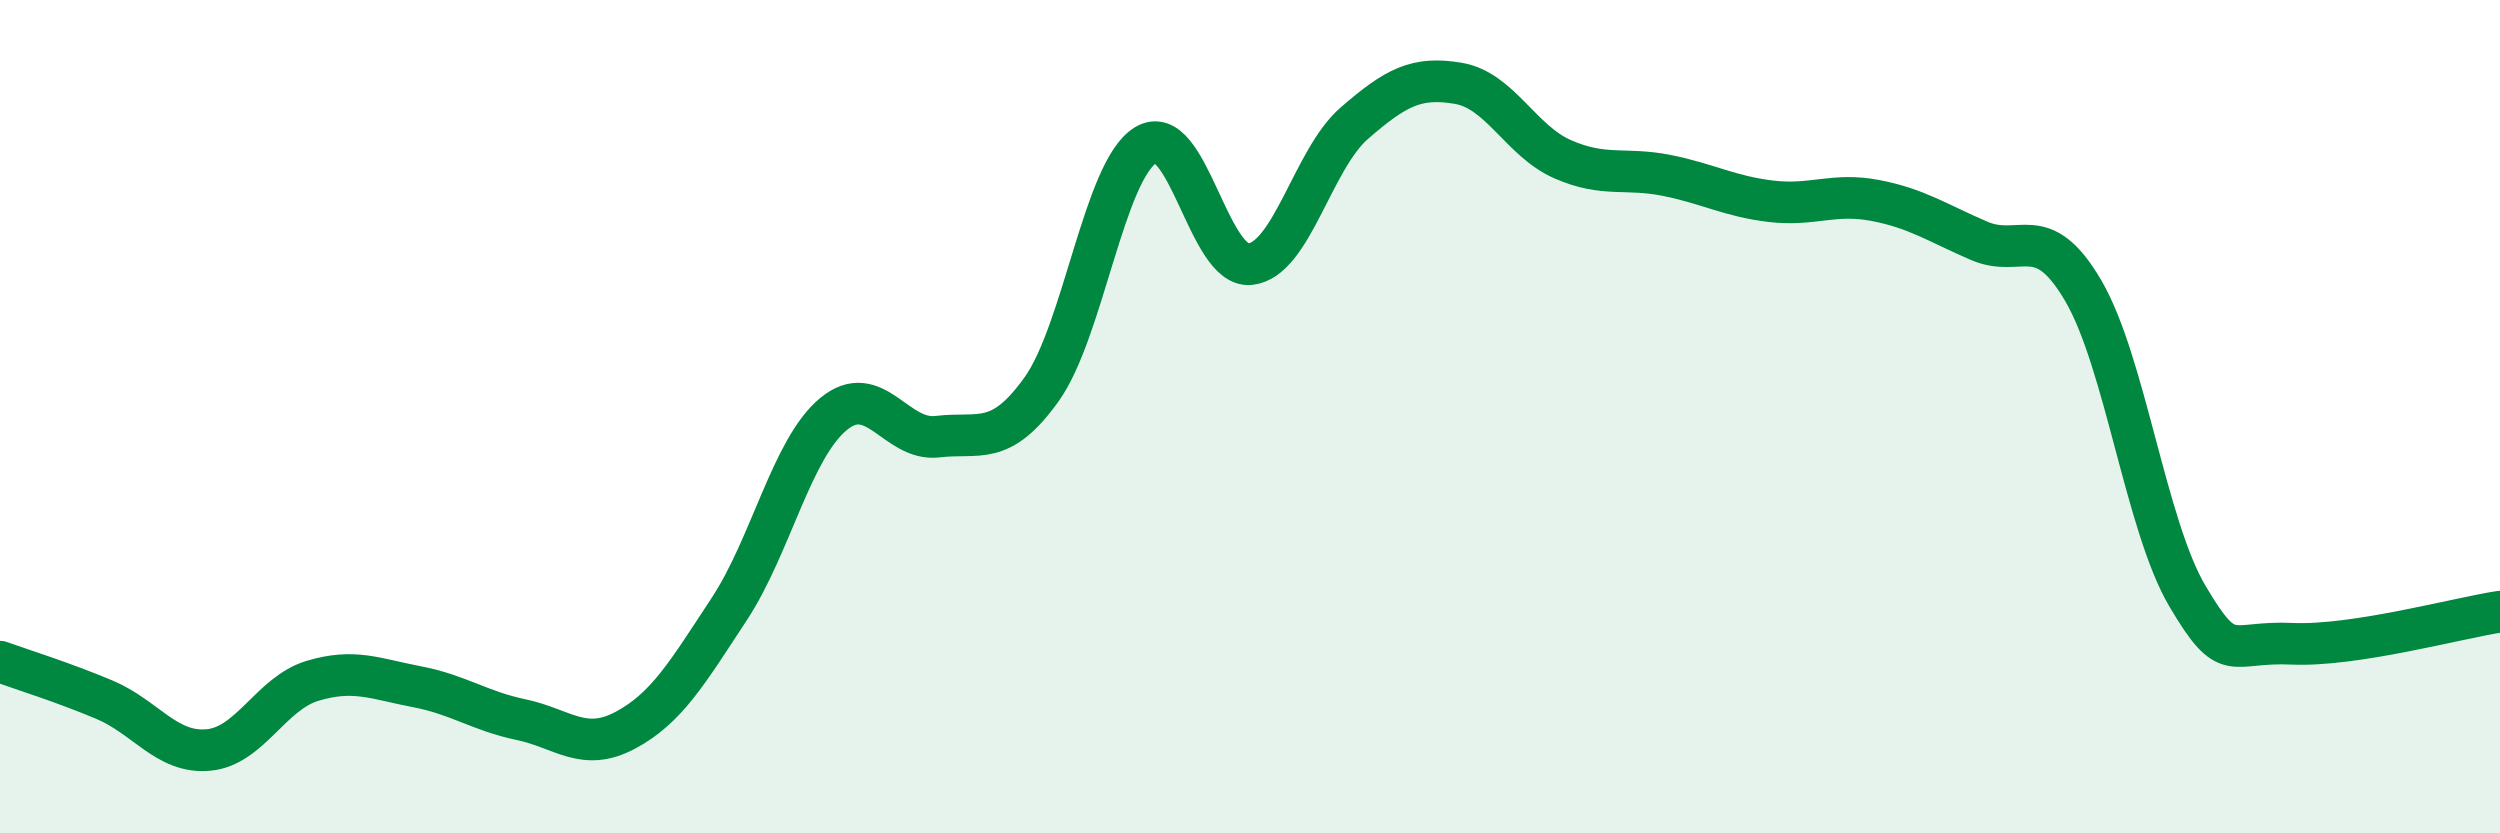
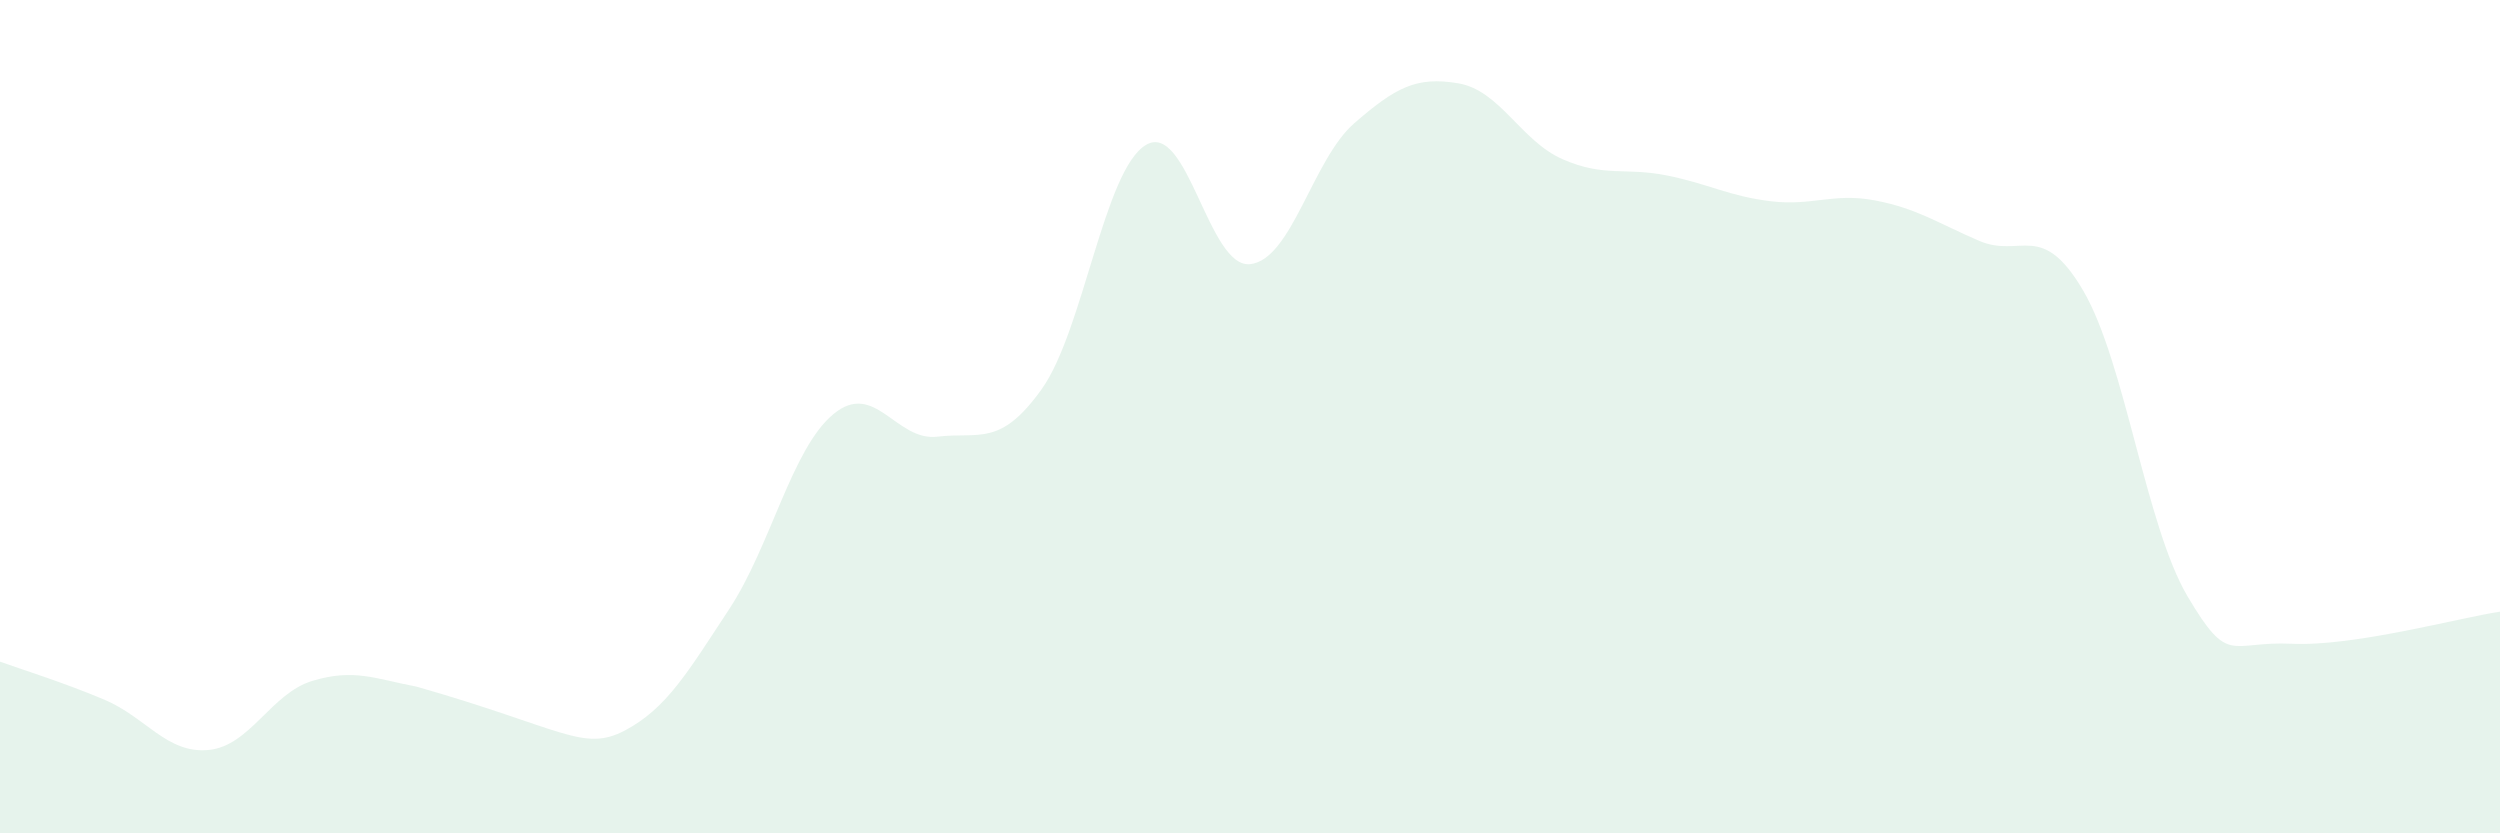
<svg xmlns="http://www.w3.org/2000/svg" width="60" height="20" viewBox="0 0 60 20">
-   <path d="M 0,15.88 C 0.5,16.06 1.5,16.37 2.5,16.79 C 3.5,17.21 4,18.09 5,18 C 6,17.91 6.5,16.64 7.5,16.34 C 8.5,16.04 9,16.29 10,16.48 C 11,16.67 11.5,17.06 12.5,17.27 C 13.5,17.48 14,18.06 15,17.53 C 16,17 16.5,16.14 17.5,14.62 C 18.5,13.1 19,10.77 20,9.94 C 21,9.11 21.5,10.6 22.5,10.48 C 23.5,10.36 24,10.74 25,9.34 C 26,7.94 26.5,4.08 27.5,3.48 C 28.5,2.88 29,6.44 30,6.34 C 31,6.24 31.5,3.83 32.5,2.96 C 33.5,2.09 34,1.83 35,2 C 36,2.17 36.5,3.38 37.5,3.82 C 38.5,4.26 39,4.01 40,4.21 C 41,4.41 41.5,4.71 42.5,4.83 C 43.5,4.95 44,4.62 45,4.81 C 46,5 46.5,5.35 47.5,5.78 C 48.5,6.21 49,5.27 50,6.98 C 51,8.69 51.5,12.62 52.5,14.31 C 53.5,16 53.5,15.38 55,15.45 C 56.5,15.52 59,14.83 60,14.68L60 20L0 20Z" fill="#008740" opacity="0.1" stroke-linecap="round" stroke-linejoin="round" />
-   <path d="M 0,15.88 C 0.5,16.06 1.5,16.37 2.5,16.79 C 3.5,17.21 4,18.09 5,18 C 6,17.91 6.5,16.64 7.5,16.34 C 8.5,16.04 9,16.29 10,16.48 C 11,16.67 11.5,17.06 12.5,17.27 C 13.5,17.48 14,18.06 15,17.53 C 16,17 16.5,16.14 17.5,14.62 C 18.5,13.1 19,10.77 20,9.94 C 21,9.11 21.5,10.6 22.5,10.48 C 23.5,10.36 24,10.74 25,9.34 C 26,7.94 26.5,4.08 27.5,3.48 C 28.5,2.88 29,6.44 30,6.34 C 31,6.24 31.5,3.83 32.5,2.96 C 33.5,2.09 34,1.83 35,2 C 36,2.17 36.5,3.38 37.5,3.82 C 38.5,4.26 39,4.01 40,4.21 C 41,4.41 41.5,4.71 42.5,4.83 C 43.5,4.95 44,4.62 45,4.81 C 46,5 46.5,5.35 47.5,5.78 C 48.5,6.21 49,5.27 50,6.98 C 51,8.69 51.5,12.62 52.5,14.31 C 53.5,16 53.5,15.38 55,15.45 C 56.5,15.52 59,14.83 60,14.68" stroke="#008740" stroke-width="1" fill="none" stroke-linecap="round" stroke-linejoin="round" />
+   <path d="M 0,15.88 C 0.5,16.06 1.5,16.37 2.5,16.79 C 3.5,17.21 4,18.09 5,18 C 6,17.91 6.5,16.64 7.5,16.34 C 8.5,16.04 9,16.29 10,16.48 C 13.5,17.48 14,18.06 15,17.53 C 16,17 16.5,16.14 17.5,14.62 C 18.5,13.1 19,10.77 20,9.94 C 21,9.11 21.5,10.6 22.5,10.48 C 23.5,10.36 24,10.74 25,9.34 C 26,7.94 26.5,4.08 27.5,3.48 C 28.5,2.88 29,6.44 30,6.34 C 31,6.24 31.5,3.83 32.5,2.96 C 33.5,2.09 34,1.83 35,2 C 36,2.17 36.5,3.38 37.5,3.82 C 38.5,4.26 39,4.01 40,4.21 C 41,4.41 41.5,4.71 42.5,4.83 C 43.5,4.95 44,4.62 45,4.81 C 46,5 46.5,5.35 47.5,5.78 C 48.5,6.21 49,5.27 50,6.98 C 51,8.69 51.5,12.62 52.5,14.31 C 53.5,16 53.5,15.38 55,15.45 C 56.5,15.52 59,14.83 60,14.68L60 20L0 20Z" fill="#008740" opacity="0.1" stroke-linecap="round" stroke-linejoin="round" />
</svg>